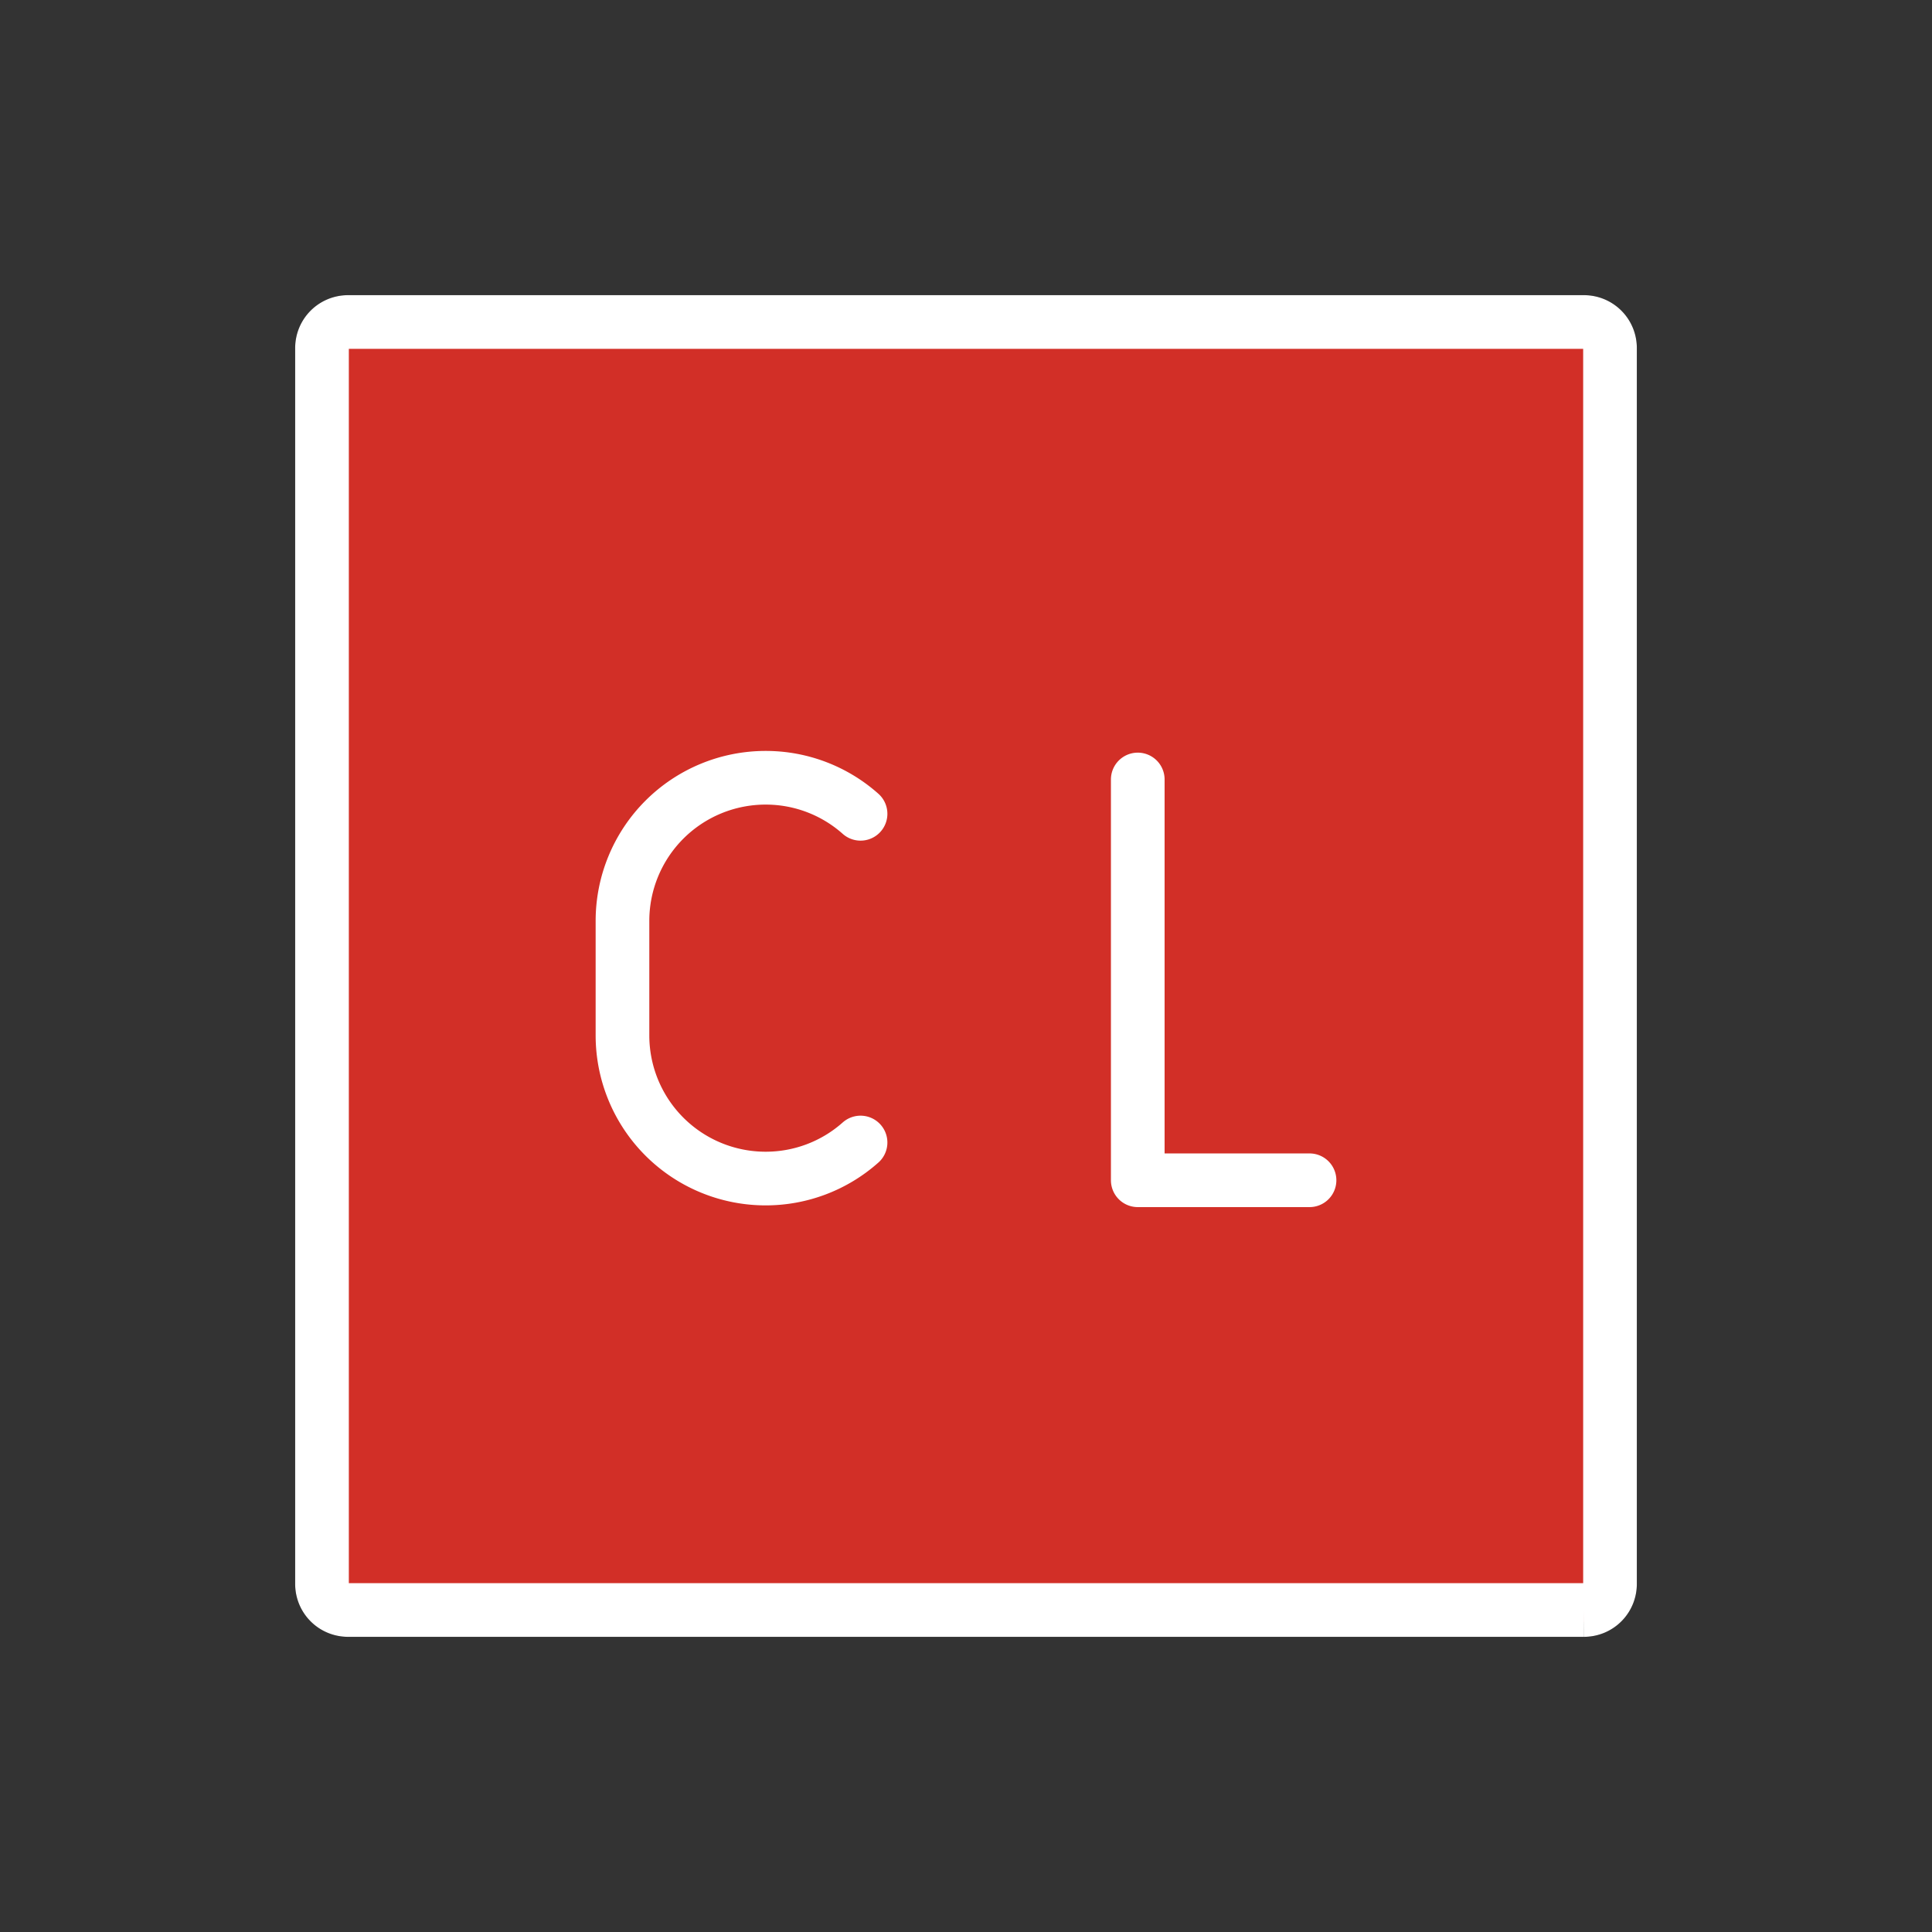
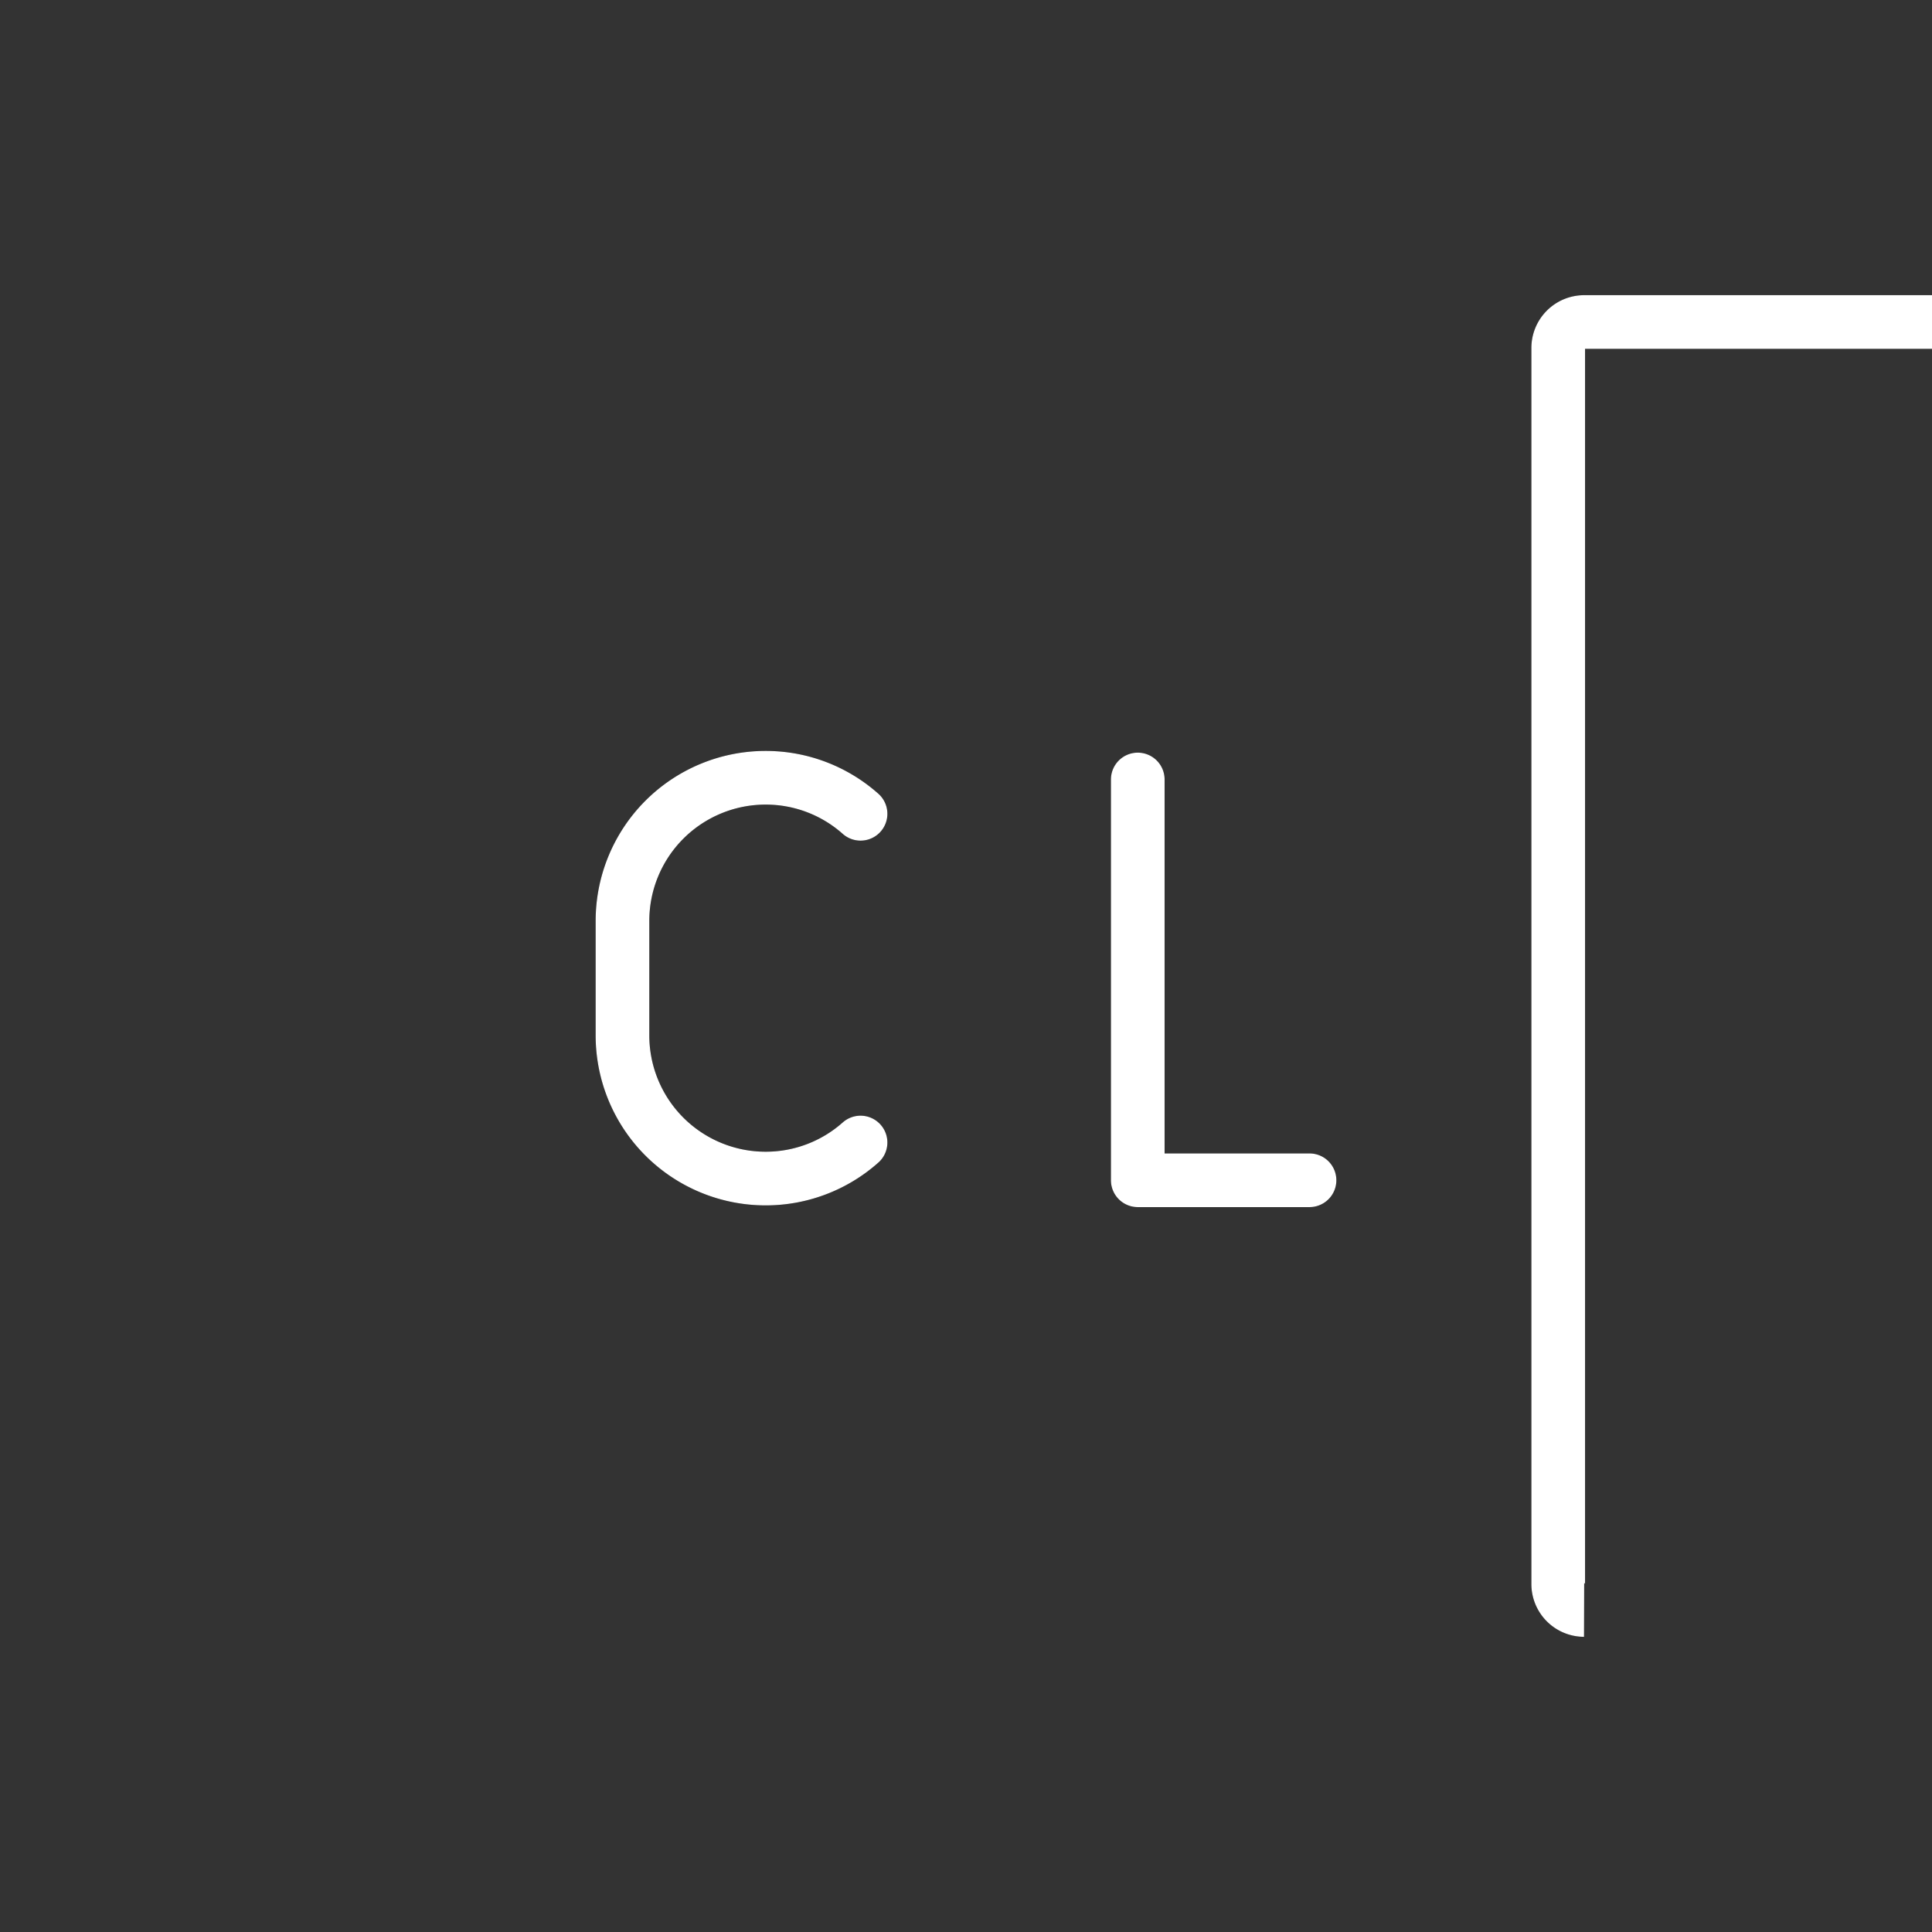
<svg xmlns="http://www.w3.org/2000/svg" width="800" height="800" viewBox="0 0 72 72">
  <rect x="0" y="0" width="72" height="72" fill="#333333" stroke="none" />
  <defs>
-     <path id="openmojiClButton0" d="M59.035 60h-46.07a.968.968 0 0 1-.965-.965v-46.07a.968.968 0 0 1 .965-.965h46.07a.968.968 0 0 1 .965.965v46.07a.968.968 0 0 1-.965.965" />
+     <path id="openmojiClButton0" d="M59.035 60a.968.968 0 0 1-.965-.965v-46.07a.968.968 0 0 1 .965-.965h46.07a.968.968 0 0 1 .965.965v46.07a.968.968 0 0 1-.965.965" />
    <path id="openmojiClButton1" d="M32.07 42.578a5.314 5.314 0 0 1-3.538 1.343a5.334 5.334 0 0 1-5.334-5.334v-4.268a5.334 5.334 0 0 1 5.334-5.334a5.313 5.313 0 0 1 3.538 1.343m10.331-1.279v14.936h6.401" />
  </defs>
  <g fill="none" stroke="#000" stroke-linejoin="round" stroke-width="2">
    <use href="#openmojiClButton0" />
    <use href="#openmojiClButton1" stroke-linecap="round" />
  </g>
-   <path fill="#d22f27" d="M59.035 60.453h-46.07a.968.968 0 0 1-.965-.965v-46.07a.968.968 0 0 1 .965-.965h46.07a.968.968 0 0 1 .965.965v46.07a.968.968 0 0 1-.965.965" />
  <g fill="none" stroke="#fff" stroke-linejoin="round" stroke-width="2">
    <use href="#openmojiClButton0" />
    <use href="#openmojiClButton1" stroke-linecap="round" />
  </g>
</svg>